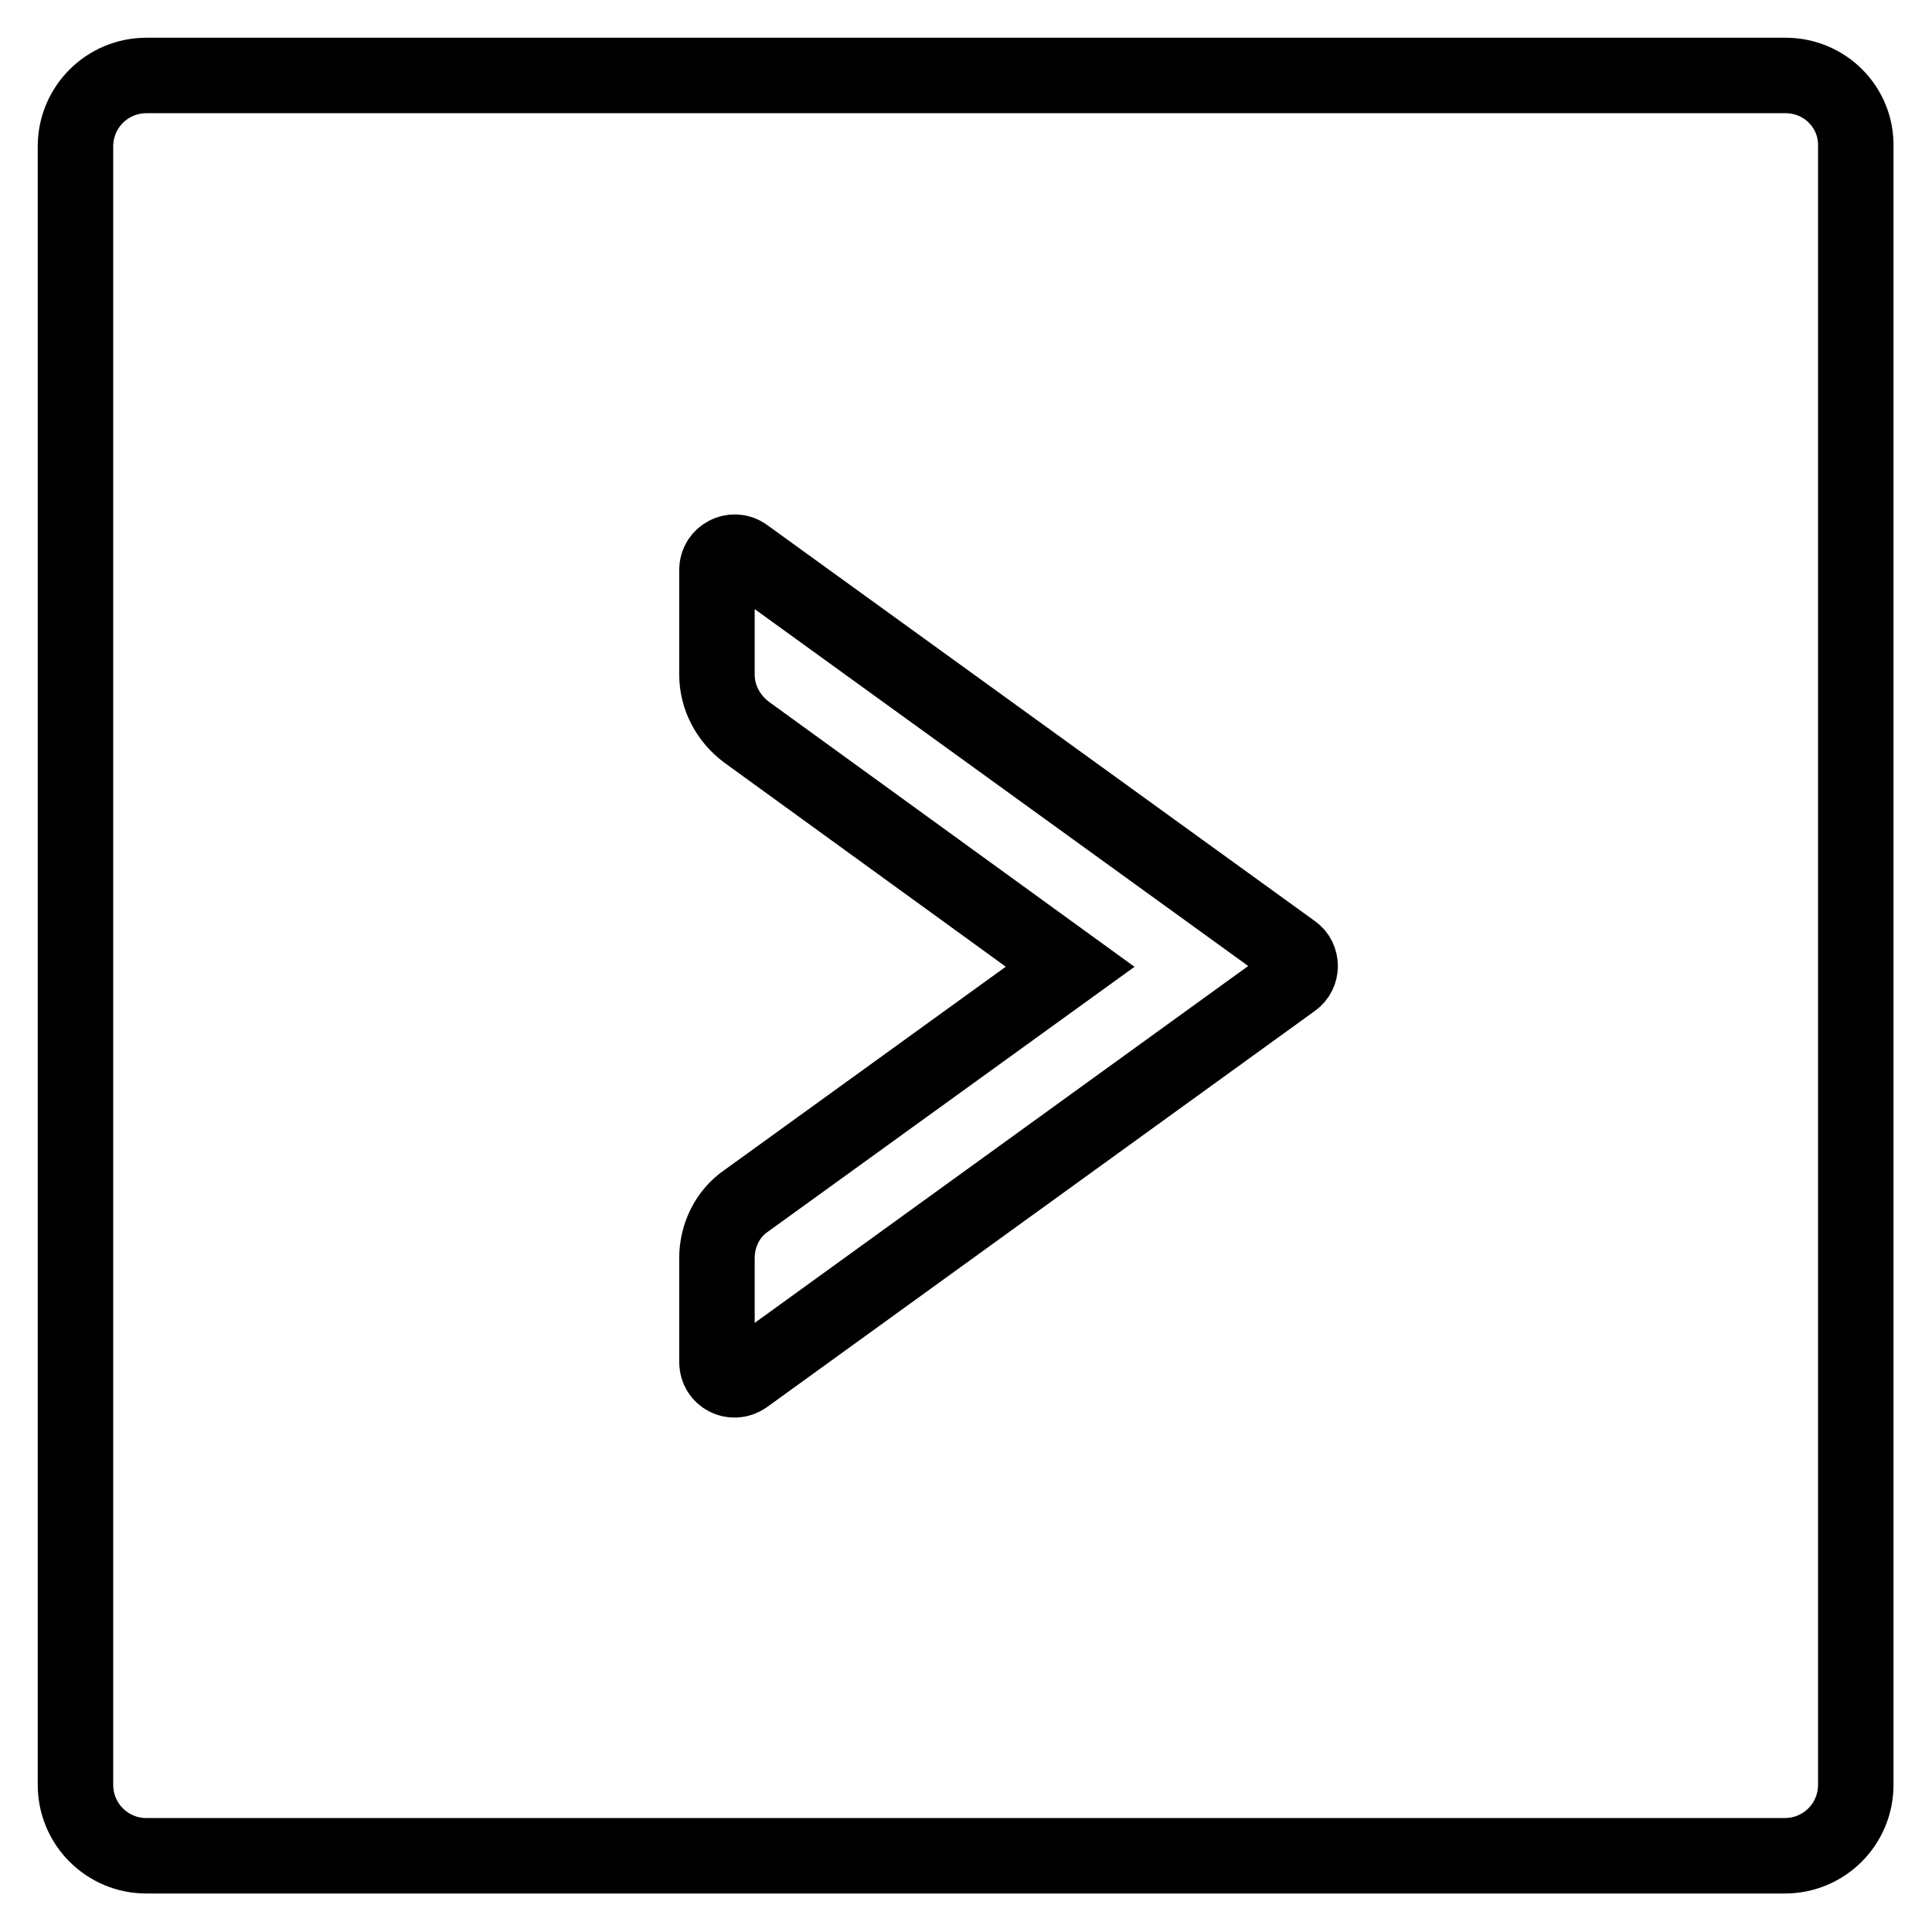
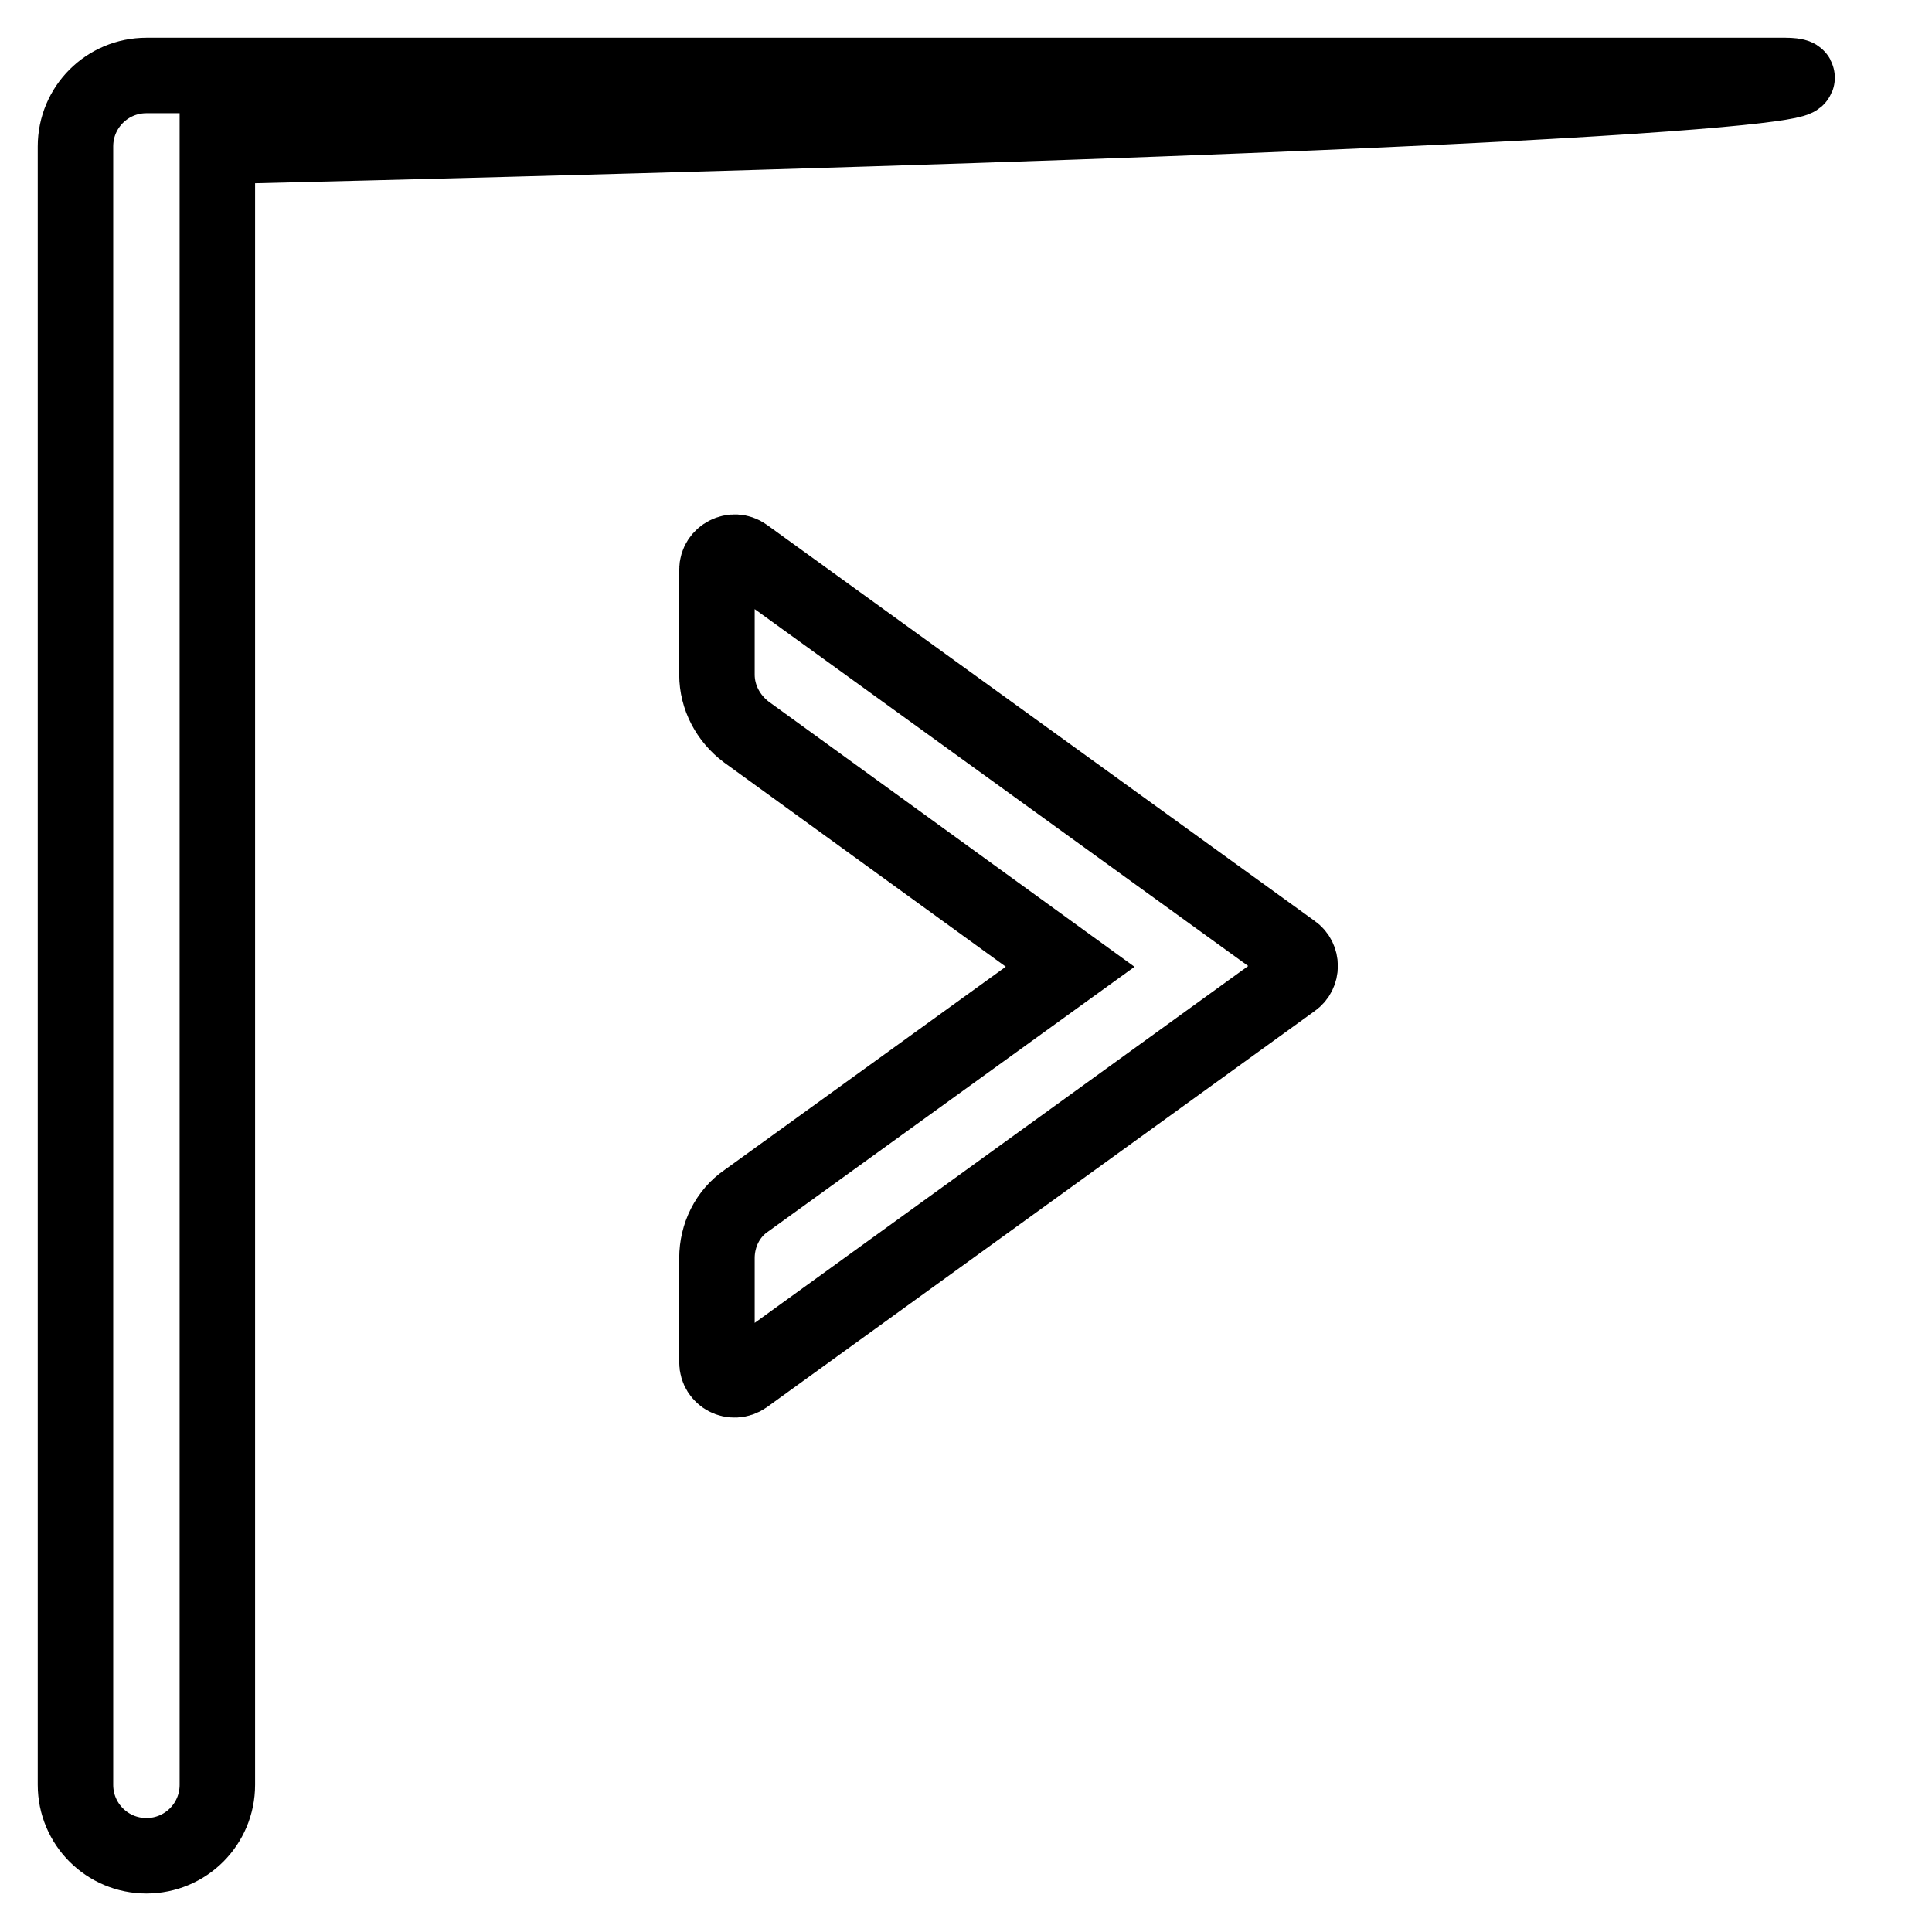
<svg xmlns="http://www.w3.org/2000/svg" version="1.1" x="0px" y="0px" viewBox="0 0 256 256" enable-background="new 0 0 256 256" xml:space="preserve">
  <g>
-     <path stroke-width="10" fill-opacity="0" stroke="#000000" d="M236.6,10H19.4c-5.2,0-9.4,4.2-9.4,9.4v217.1c0,5.2,4.2,9.4,9.4,9.4h217.1c5.2,0,9.4-4.2,9.4-9.4V19.4 C246,14.2,241.8,10,236.6,10z M171.3,129.9l-72.6,52.5c-1.6,1.1-3.7,0-3.7-1.9v-13.8c0-3,1.4-5.9,3.9-7.6l42.9-31L98.9,97 c-2.4-1.8-3.9-4.6-3.9-7.6V75.5c0-1.9,2.2-3,3.7-1.9l72.6,52.5C172.6,127,172.6,129,171.3,129.9z" />
+     <path stroke-width="10" fill-opacity="0" stroke="#000000" d="M236.6,10H19.4c-5.2,0-9.4,4.2-9.4,9.4v217.1c0,5.2,4.2,9.4,9.4,9.4c5.2,0,9.4-4.2,9.4-9.4V19.4 C246,14.2,241.8,10,236.6,10z M171.3,129.9l-72.6,52.5c-1.6,1.1-3.7,0-3.7-1.9v-13.8c0-3,1.4-5.9,3.9-7.6l42.9-31L98.9,97 c-2.4-1.8-3.9-4.6-3.9-7.6V75.5c0-1.9,2.2-3,3.7-1.9l72.6,52.5C172.6,127,172.6,129,171.3,129.9z" />
  </g>
</svg>